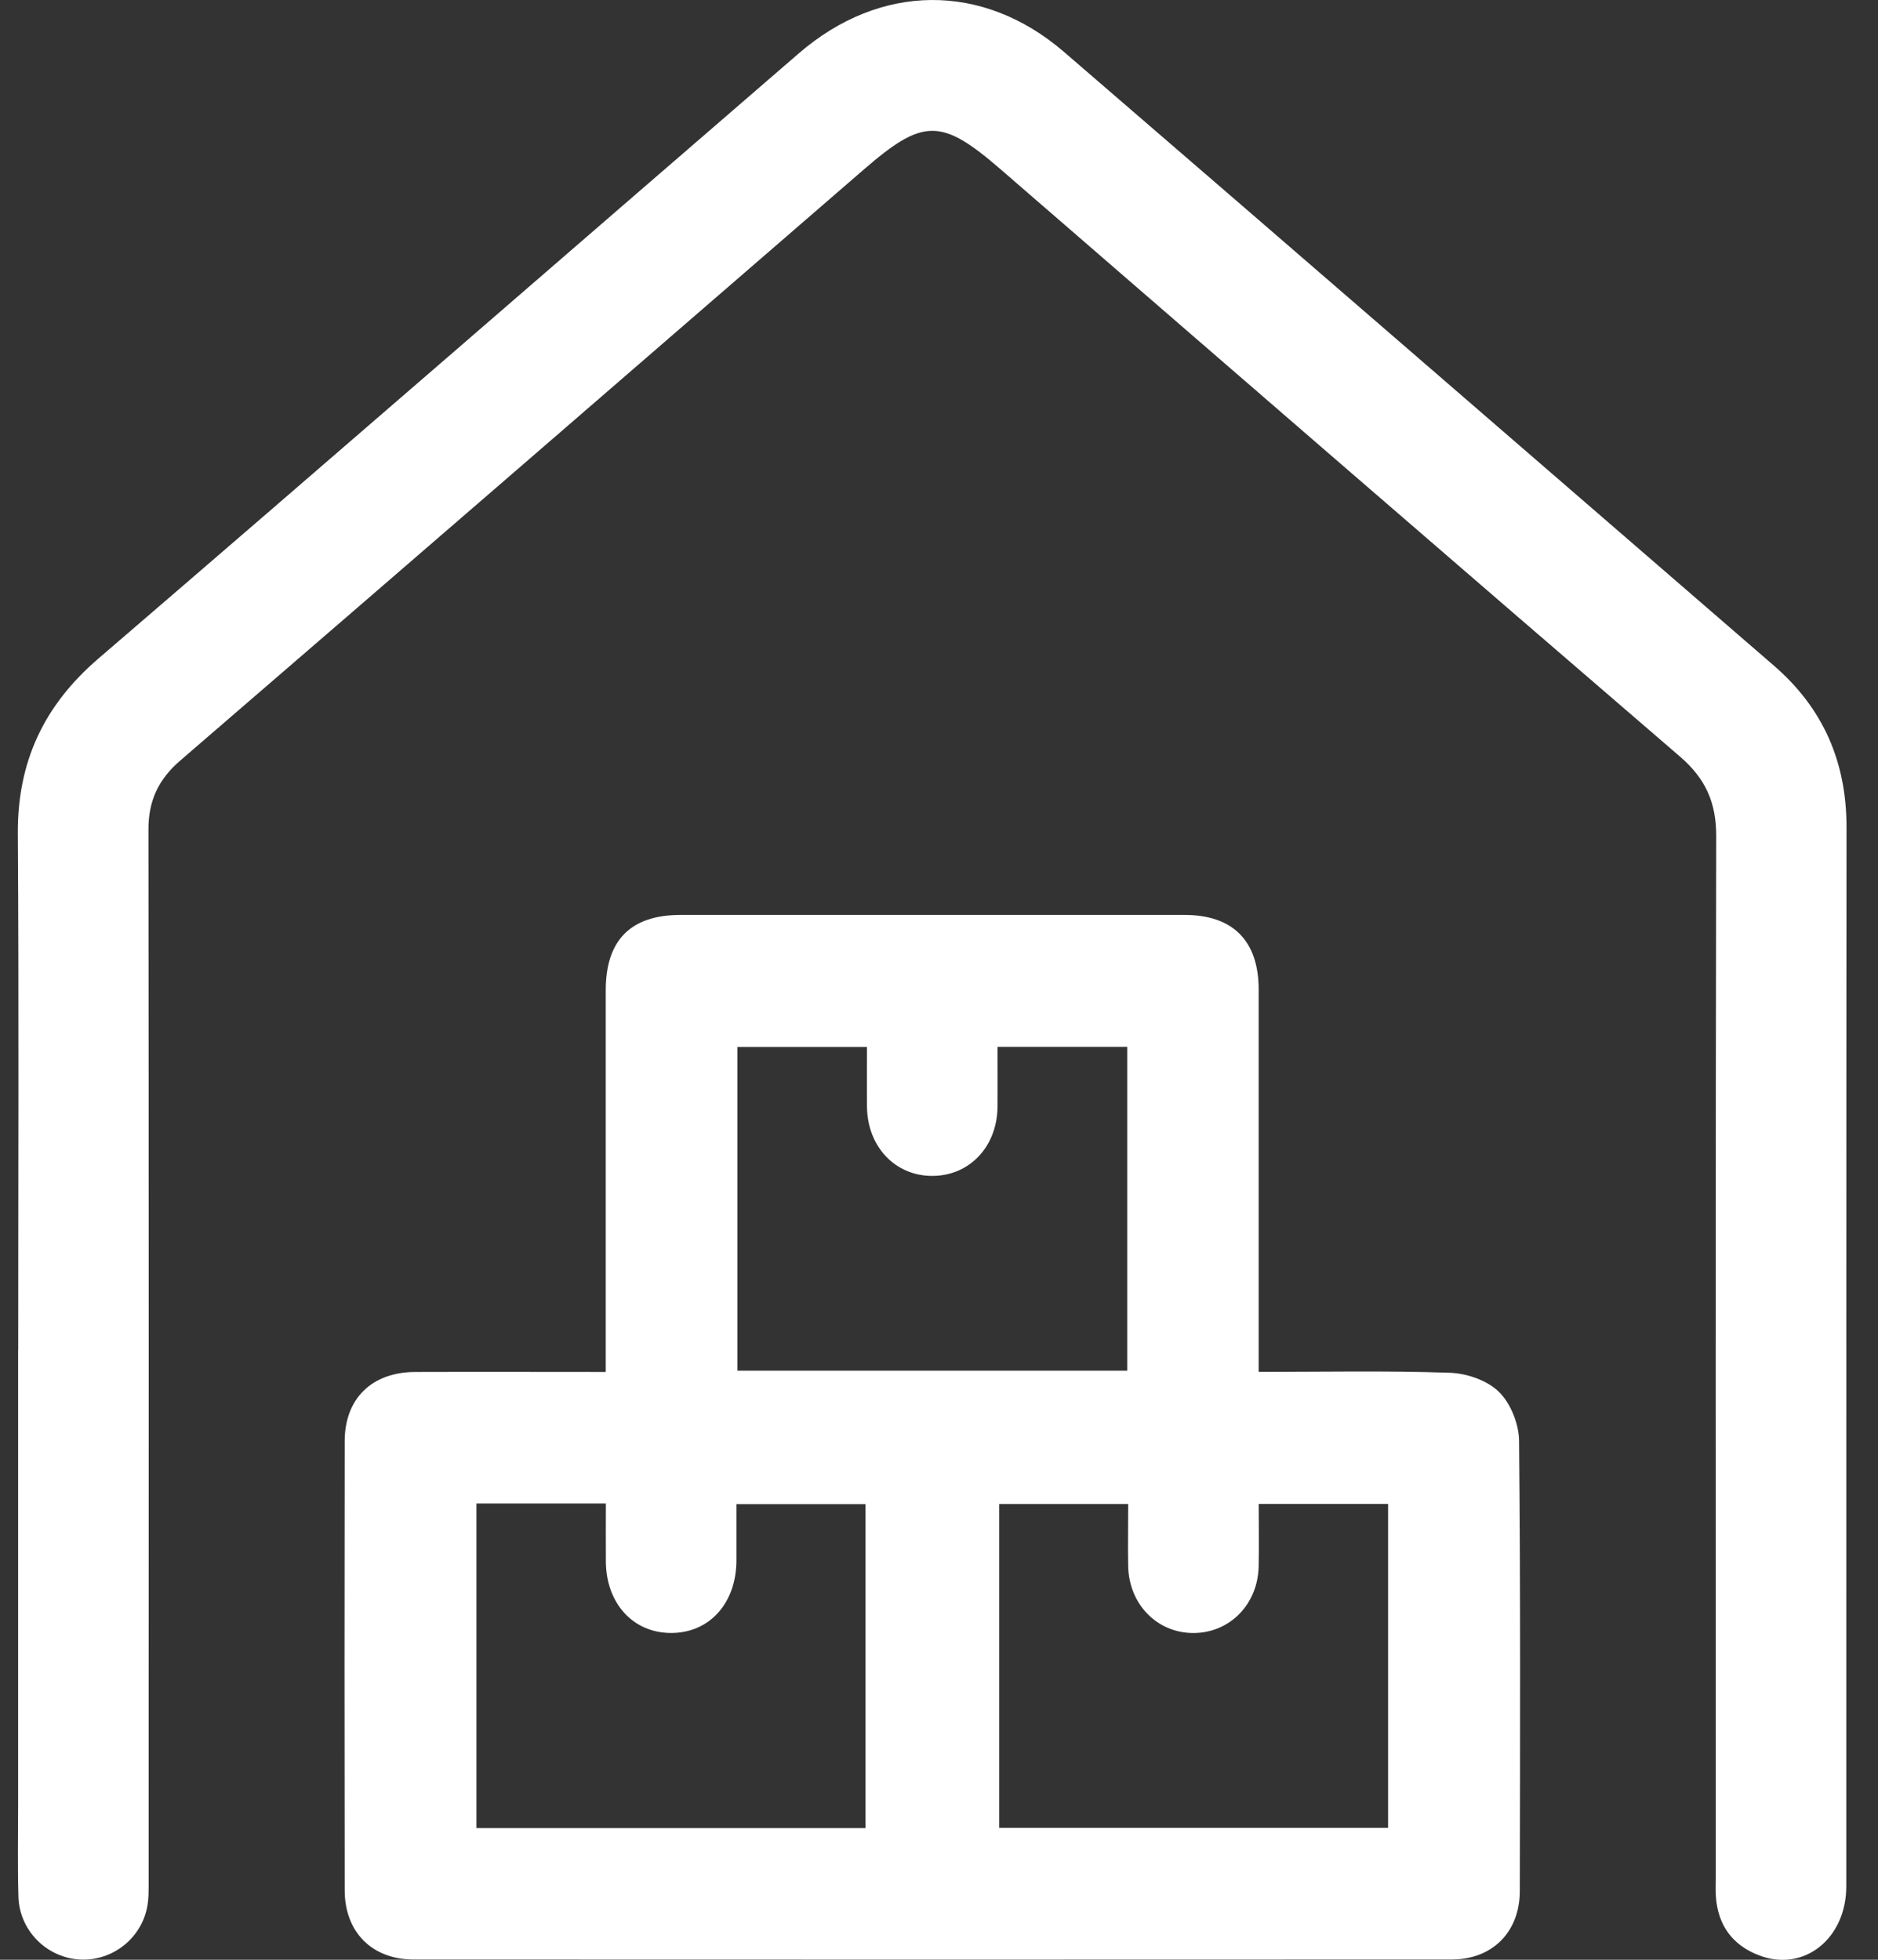
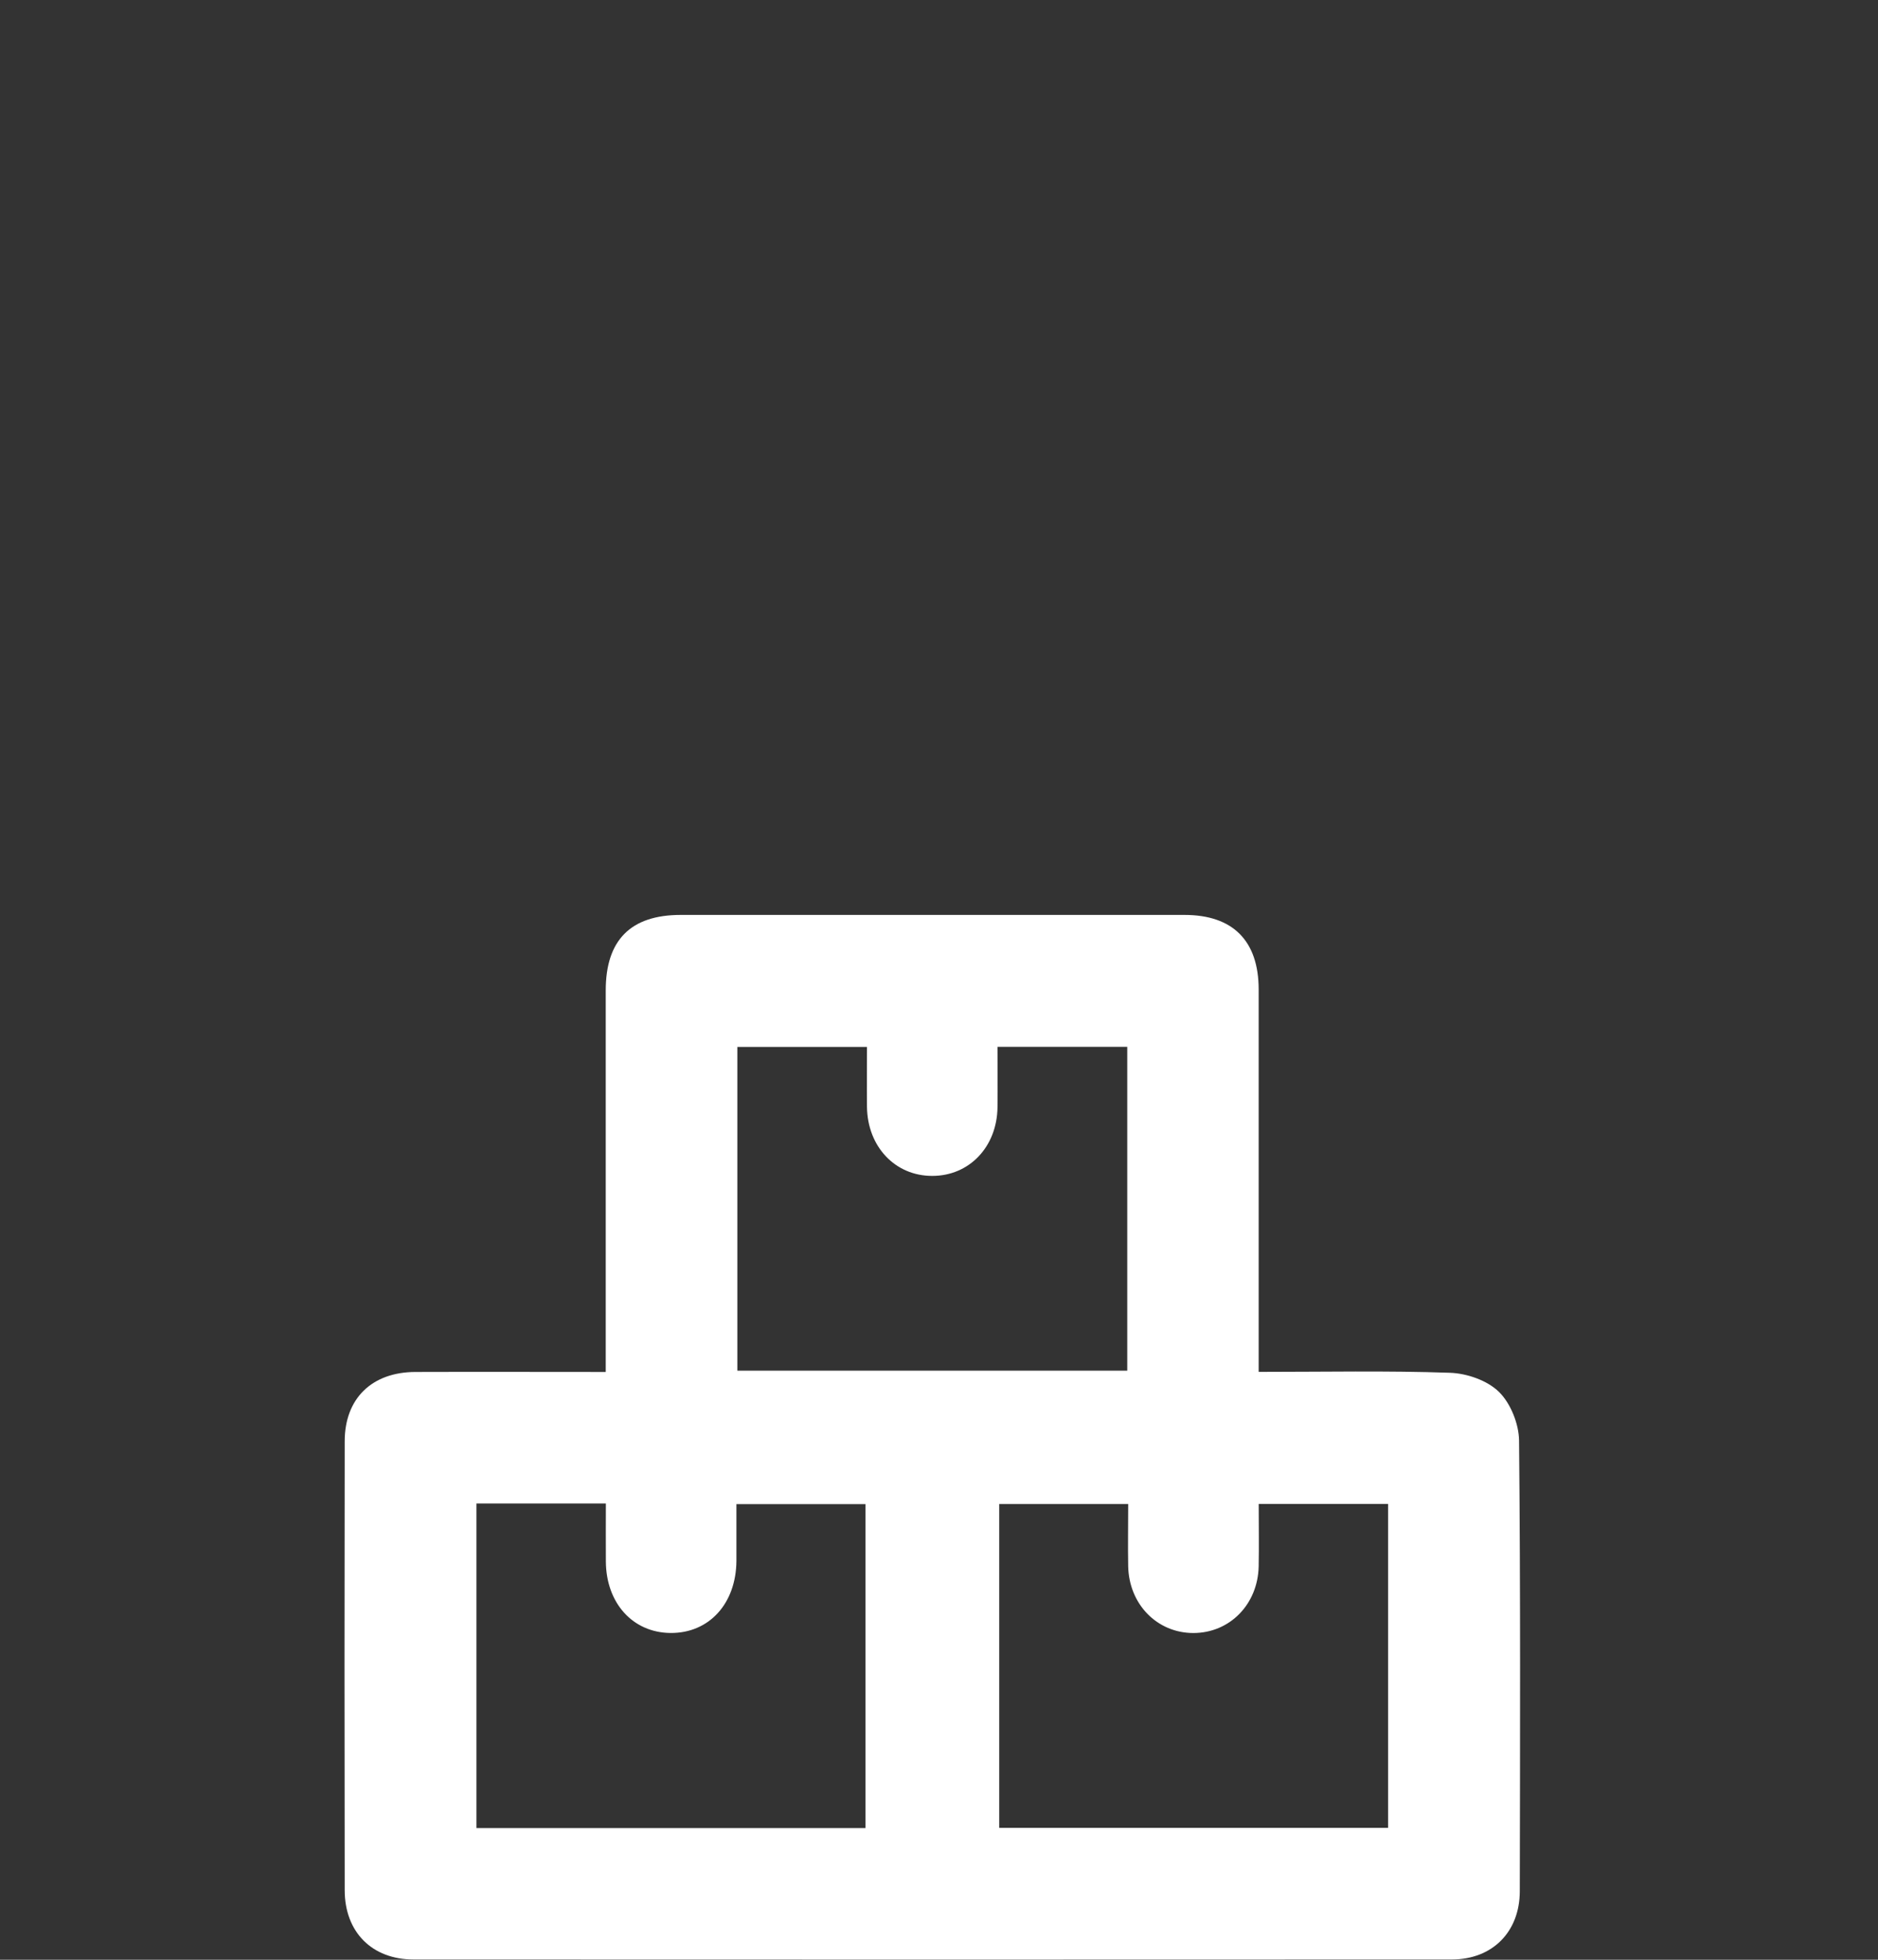
<svg xmlns="http://www.w3.org/2000/svg" width="46" height="48" viewBox="0 0 46 48" fill="none">
  <rect x="0" y="0" width="46" height="48" fill="#333333" stroke="none" />
  <g clip-path="url(#clip0_279_60)">
-     <path d="M30.831 33.601C32.429 33.601 33.974 33.569 35.516 33.623C35.93 33.637 36.43 33.81 36.716 34.091C37.001 34.37 37.202 34.873 37.208 35.28C37.244 38.961 37.233 42.642 37.226 46.321C37.224 47.318 36.556 47.991 35.563 47.993C27.085 47.998 18.608 47.996 10.13 47.993C9.11 47.993 8.444 47.32 8.443 46.296C8.437 42.631 8.437 38.968 8.443 35.303C8.443 34.253 9.108 33.607 10.173 33.603C11.704 33.598 13.236 33.603 14.837 33.603V33.053C14.837 30.122 14.837 27.189 14.837 24.258C14.837 23.026 15.448 22.409 16.672 22.409C20.787 22.409 24.899 22.409 29.014 22.409C30.198 22.409 30.828 23.042 30.83 24.231C30.831 27.329 30.83 30.426 30.83 33.603L30.831 33.601ZM27.611 25.64H24.433C24.433 26.156 24.439 26.637 24.433 27.119C24.421 28.09 23.741 28.803 22.832 28.801C21.925 28.801 21.249 28.085 21.236 27.113C21.231 26.62 21.236 26.128 21.236 25.642H18.061V33.572H27.611V25.638V25.64ZM21.2 44.776V36.84H18.038C18.038 37.329 18.039 37.779 18.038 38.227C18.032 39.278 17.366 40.005 16.422 39.996C15.499 39.987 14.846 39.265 14.84 38.243C14.837 37.768 14.84 37.293 14.84 36.824H11.67V44.774H21.202L21.2 44.776ZM27.633 36.838H24.475V44.77H34V36.836H30.831C30.831 37.369 30.84 37.867 30.83 38.364C30.81 39.297 30.119 39.997 29.23 39.997C28.343 39.997 27.652 39.292 27.634 38.36C27.625 37.864 27.634 37.365 27.634 36.838H27.633Z" fill="white" />
-     <path d="M0.446 33.06C0.446 28.846 0.464 24.631 0.437 20.417C0.426 18.663 1.072 17.283 2.401 16.138C8.137 11.209 13.844 6.248 19.567 1.306C21.561 -0.416 24.072 -0.443 26.062 1.272C31.866 6.274 37.654 11.293 43.451 16.304C44.66 17.349 45.23 18.666 45.229 20.264C45.221 28.909 45.225 37.556 45.223 46.201C45.223 47.482 44.189 48.308 43.095 47.895C42.442 47.649 42.082 47.163 42.03 46.462C42.017 46.296 42.026 46.129 42.026 45.961C42.026 37.466 42.019 28.97 42.037 20.474C42.039 19.654 41.771 19.064 41.148 18.529C35.592 13.749 30.055 8.951 24.515 4.152C23.056 2.889 22.617 2.888 21.158 4.152C15.58 8.981 10.001 13.812 4.413 18.63C3.878 19.091 3.634 19.616 3.636 20.322C3.646 28.9 3.643 37.48 3.641 46.059C3.641 46.291 3.646 46.53 3.596 46.753C3.418 47.539 2.68 48.065 1.892 47.989C1.108 47.915 0.474 47.26 0.451 46.454C0.429 45.688 0.444 44.922 0.444 44.155C0.444 40.458 0.444 36.759 0.444 33.061L0.446 33.06Z" fill="white" />
+     <path d="M30.831 33.601C32.429 33.601 33.974 33.569 35.516 33.623C35.93 33.637 36.43 33.81 36.716 34.091C37.001 34.37 37.202 34.873 37.208 35.28C37.244 38.961 37.233 42.642 37.226 46.321C37.224 47.318 36.556 47.991 35.563 47.993C27.085 47.998 18.608 47.996 10.13 47.993C9.11 47.993 8.444 47.32 8.443 46.296C8.437 42.631 8.437 38.968 8.443 35.303C8.443 34.253 9.108 33.607 10.173 33.603C11.704 33.598 13.236 33.603 14.837 33.603V33.053C14.837 30.122 14.837 27.189 14.837 24.258C14.837 23.026 15.448 22.409 16.672 22.409C20.787 22.409 24.899 22.409 29.014 22.409C30.198 22.409 30.828 23.042 30.83 24.231C30.831 27.329 30.83 30.426 30.83 33.603L30.831 33.601ZM27.611 25.64H24.433C24.433 26.156 24.439 26.637 24.433 27.119C24.421 28.09 23.741 28.803 22.832 28.801C21.925 28.801 21.249 28.085 21.236 27.113C21.231 26.62 21.236 26.128 21.236 25.642H18.061V33.572H27.611V25.638V25.64ZM21.2 44.776V36.84H18.038C18.038 37.329 18.039 37.779 18.038 38.227C18.032 39.278 17.366 40.005 16.422 39.996C15.499 39.987 14.846 39.265 14.84 38.243C14.837 37.768 14.84 37.293 14.84 36.824H11.67V44.774H21.202L21.2 44.776M27.633 36.838H24.475V44.77H34V36.836H30.831C30.831 37.369 30.84 37.867 30.83 38.364C30.81 39.297 30.119 39.997 29.23 39.997C28.343 39.997 27.652 39.292 27.634 38.36C27.625 37.864 27.634 37.365 27.634 36.838H27.633Z" fill="white" />
  </g>
  <defs>
    <clipPath id="clip0_279_60">
      <rect width="44.792" height="48" fill="white" transform="translate(0.437)" />
    </clipPath>
  </defs>
</svg>